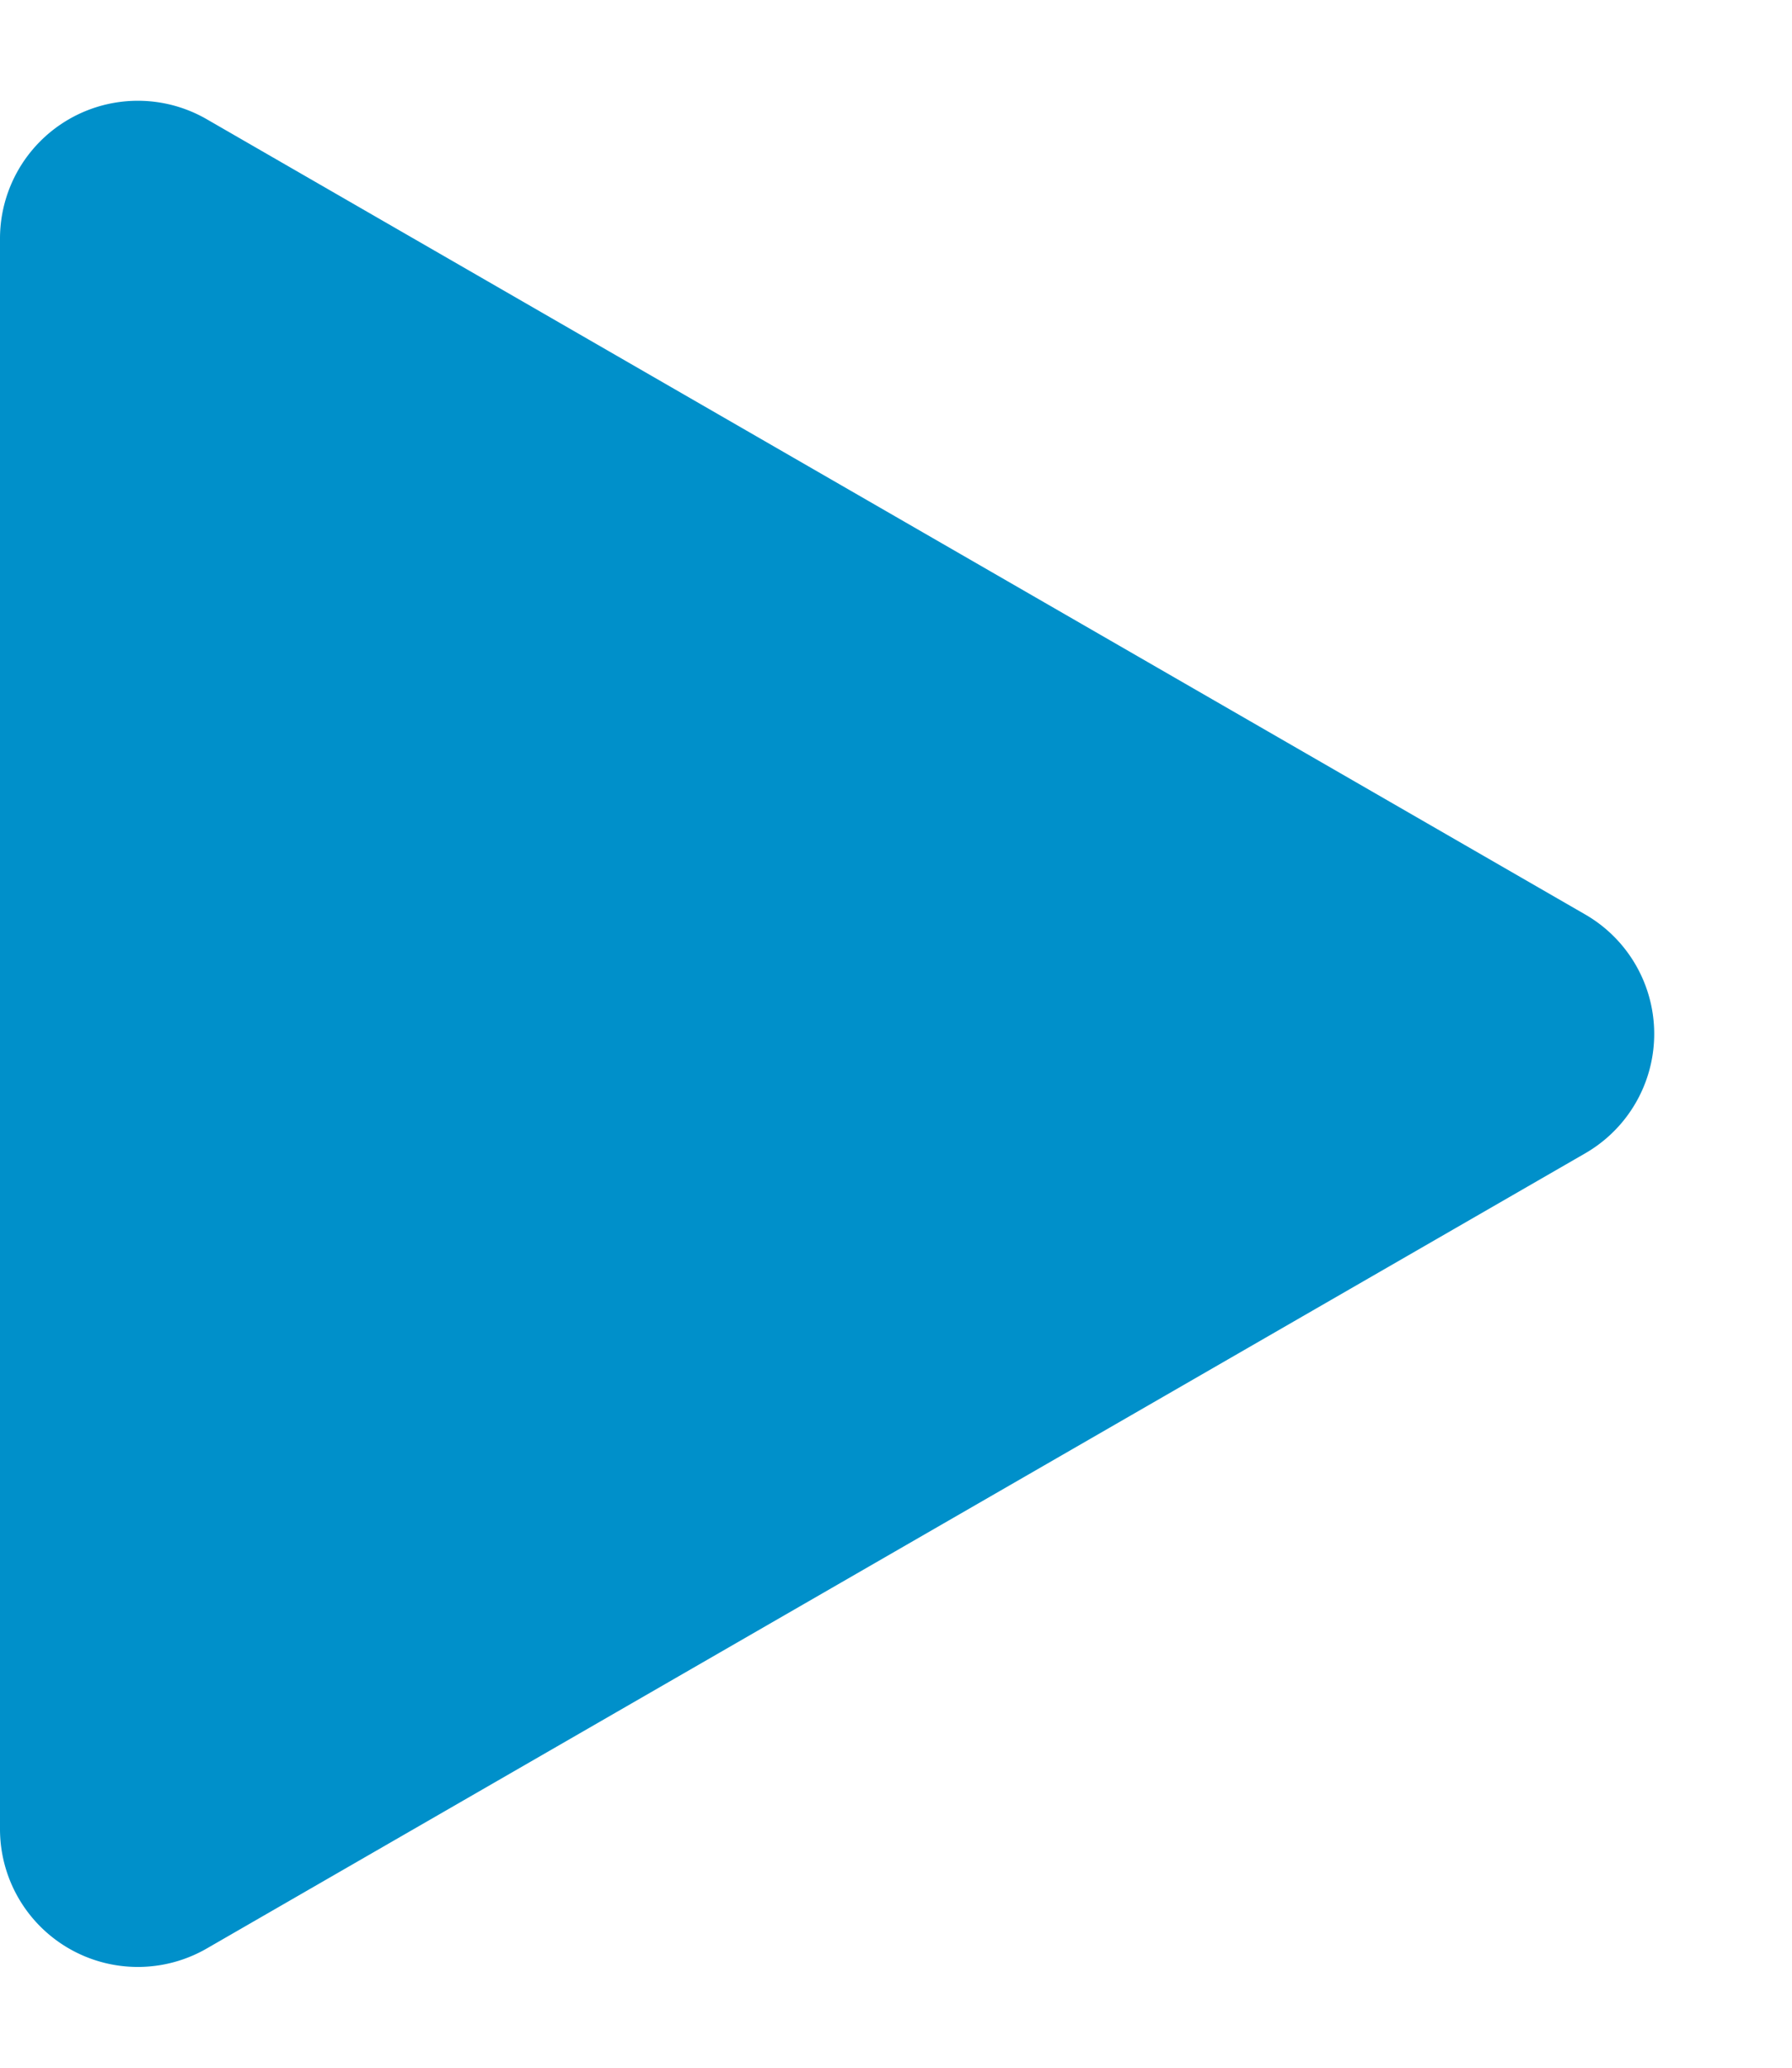
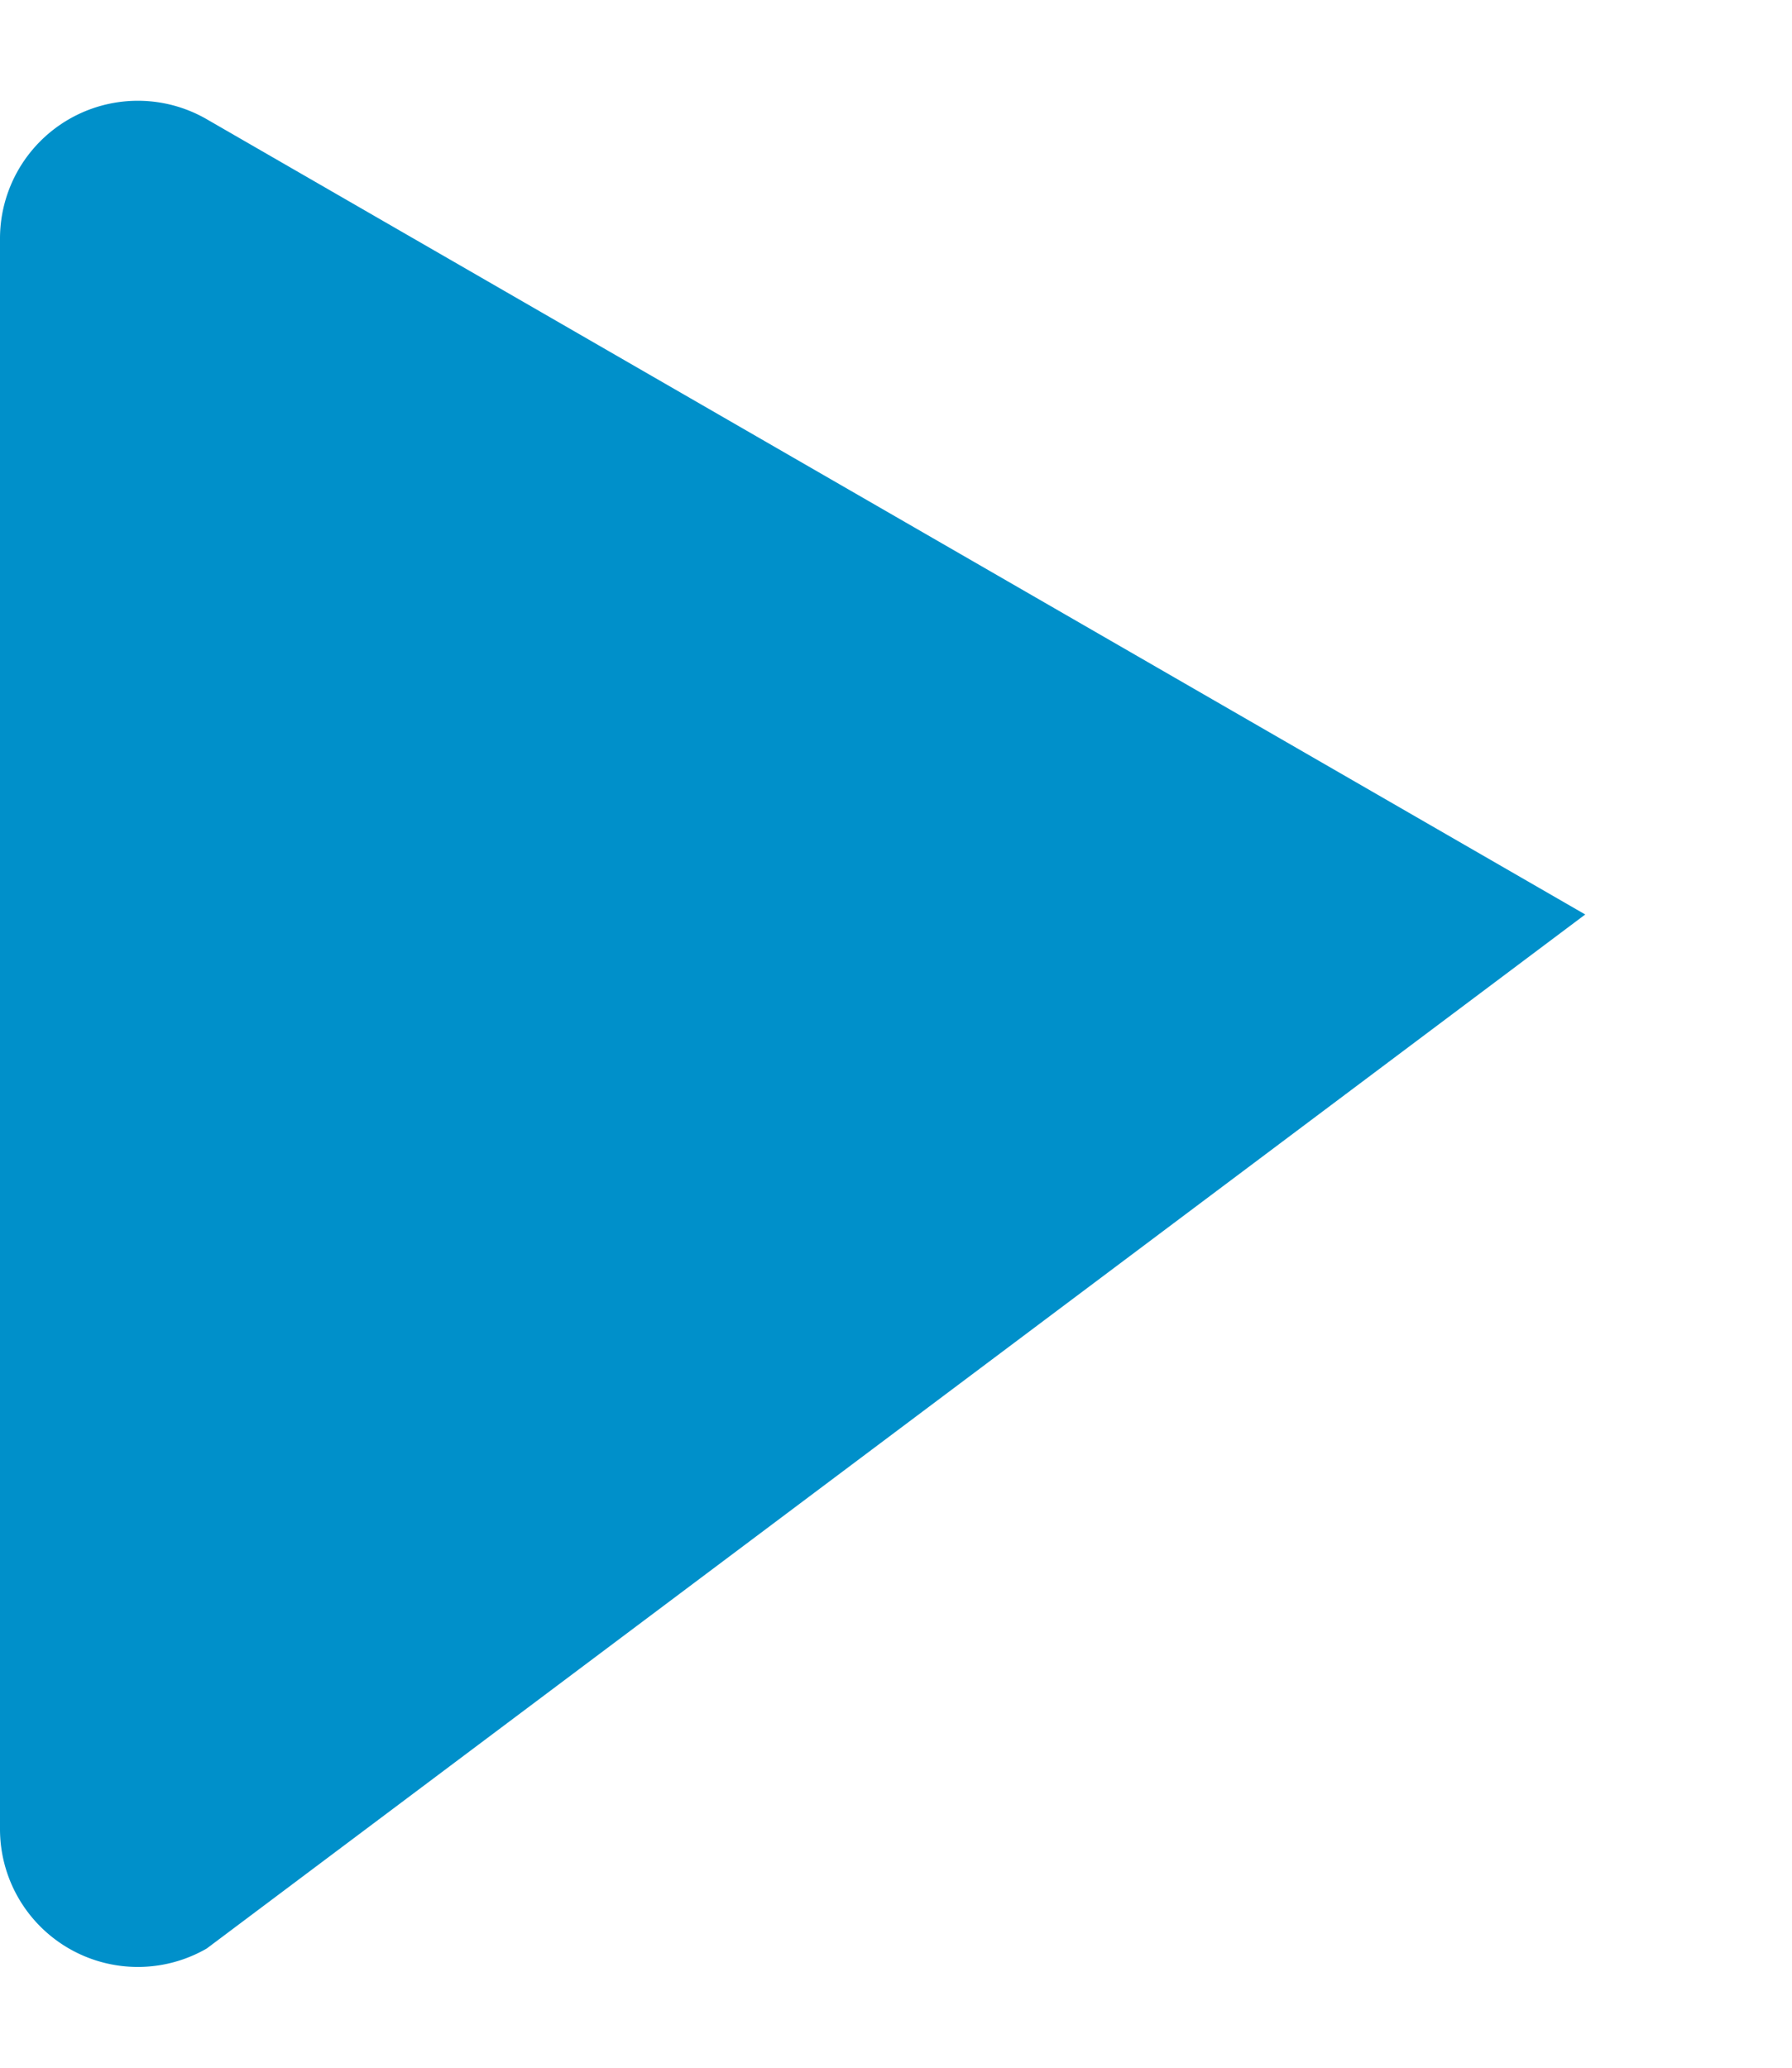
<svg xmlns="http://www.w3.org/2000/svg" width="26" height="30" viewBox="0 0 26 30">
-   <path id="Polygon_1" data-name="Polygon 1" d="M13.268,3a2,2,0,0,1,3.465,0L28.27,23a2,2,0,0,1-1.732,3H3.463A2,2,0,0,1,1.73,23Z" transform="translate(26) rotate(90)" fill="#0090ca" />
+   <path id="Polygon_1" data-name="Polygon 1" d="M13.268,3L28.27,23a2,2,0,0,1-1.732,3H3.463A2,2,0,0,1,1.73,23Z" transform="translate(26) rotate(90)" fill="#0090ca" />
</svg>